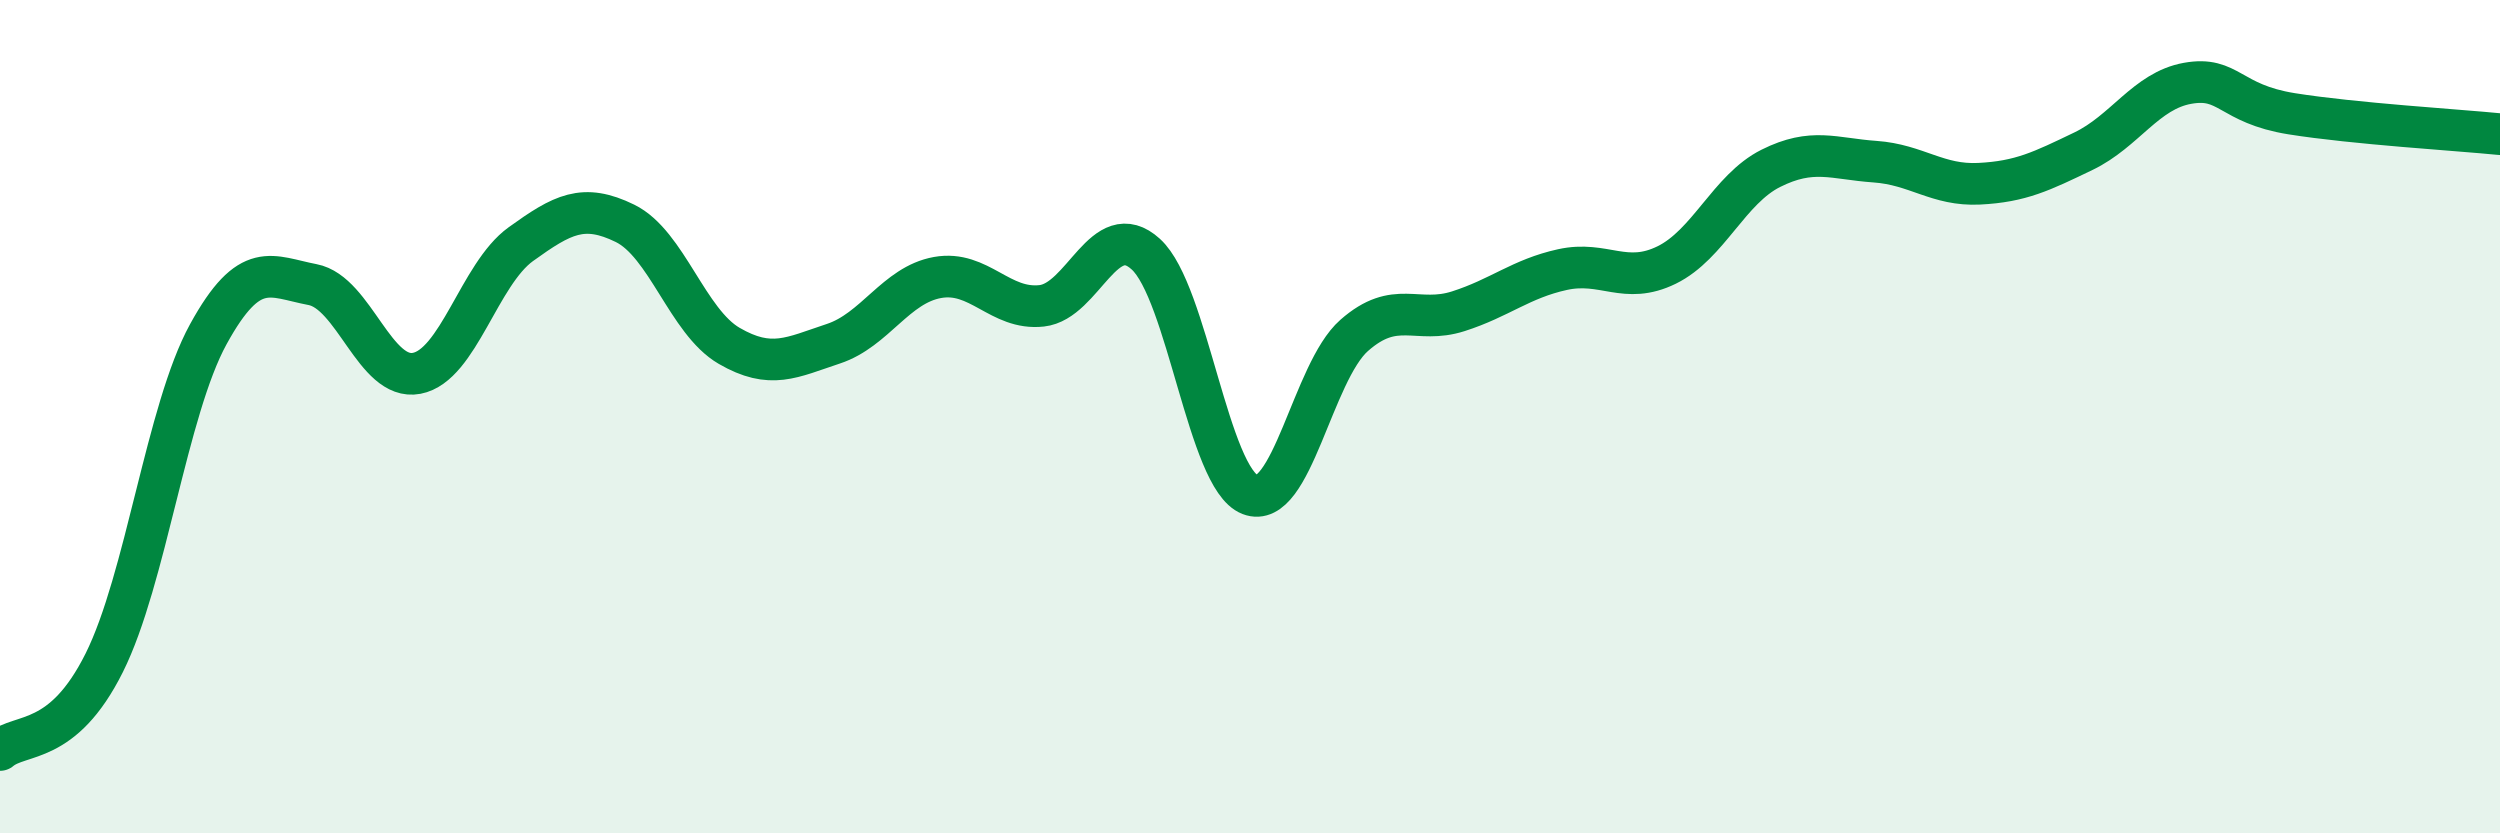
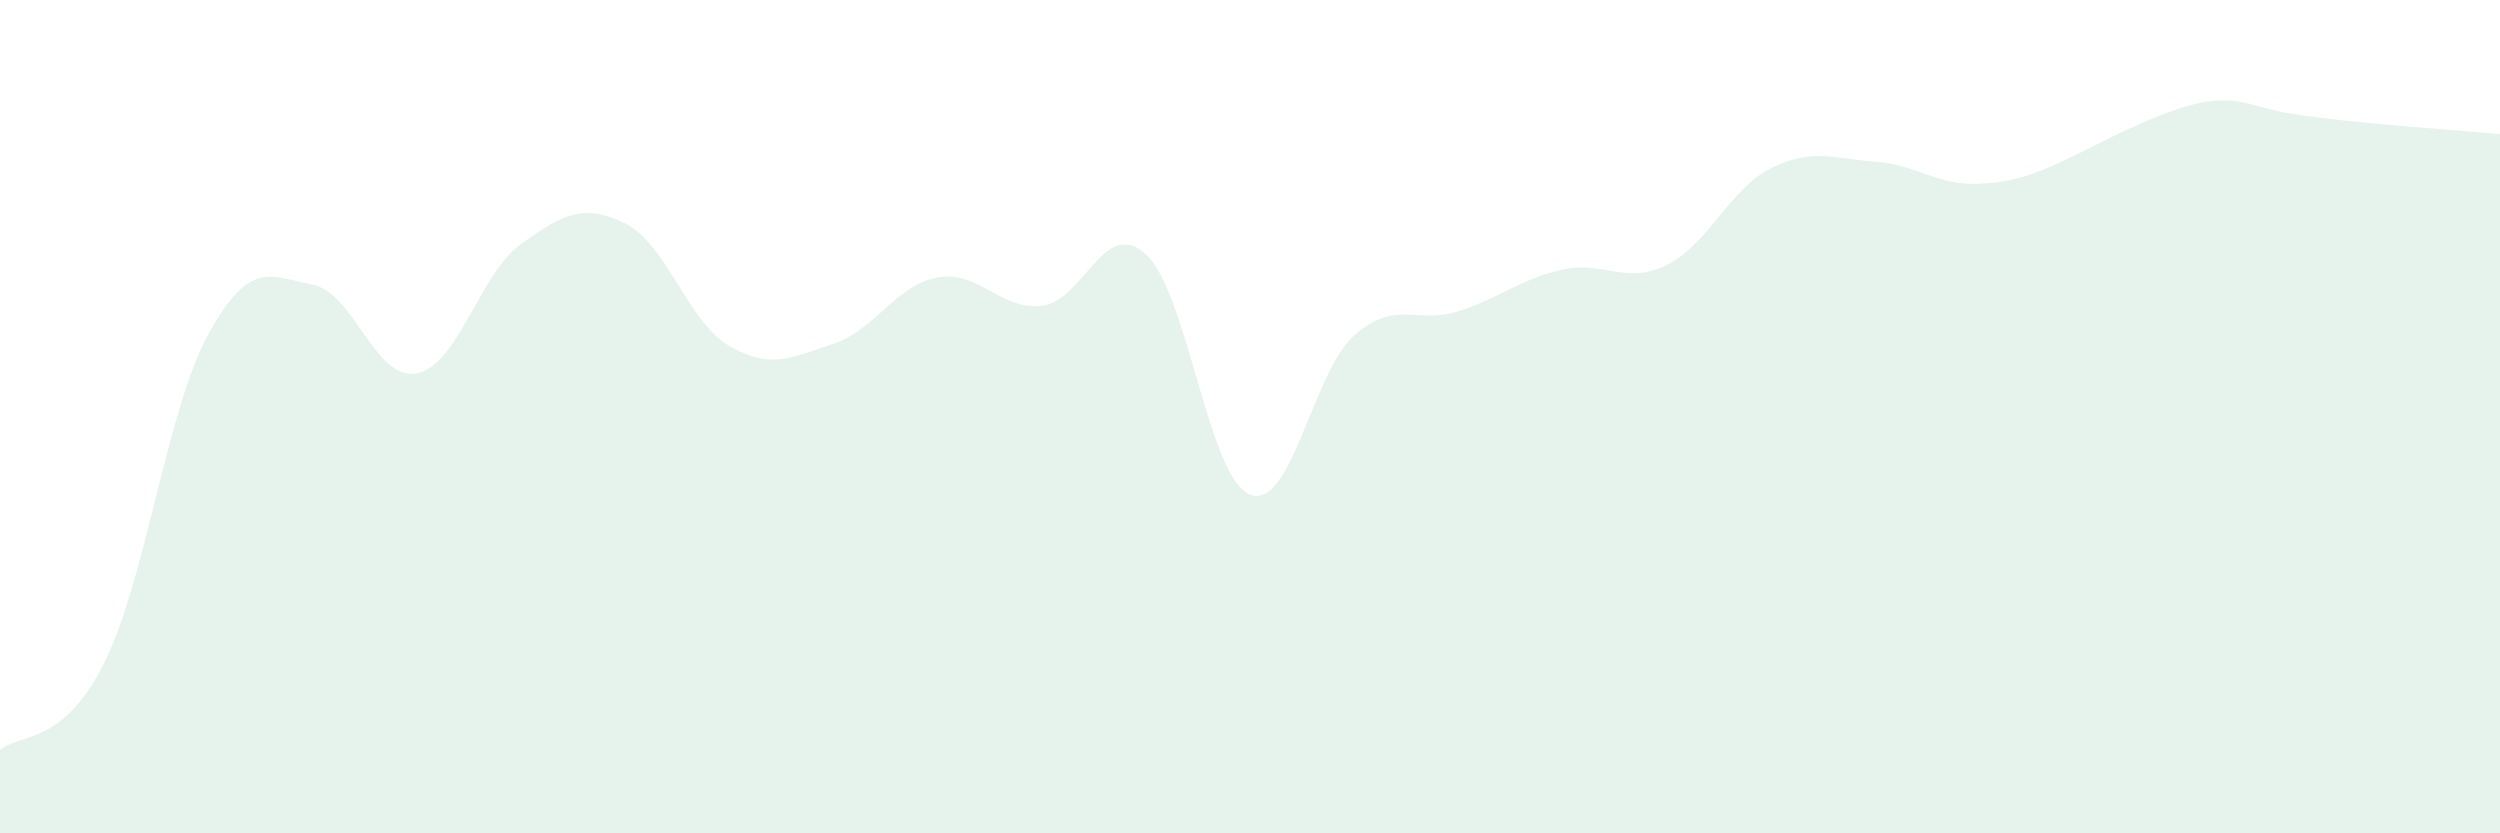
<svg xmlns="http://www.w3.org/2000/svg" width="60" height="20" viewBox="0 0 60 20">
-   <path d="M 0,18 C 0.5,17.58 1.5,17.91 2.5,15.91 C 3.5,13.91 4,9.84 5,8.02 C 6,6.2 6.5,6.64 7.5,6.83 C 8.5,7.02 9,9.15 10,8.96 C 11,8.77 11.5,6.58 12.5,5.86 C 13.5,5.14 14,4.87 15,5.36 C 16,5.85 16.5,7.72 17.5,8.3 C 18.5,8.88 19,8.58 20,8.25 C 21,7.92 21.5,6.84 22.5,6.66 C 23.5,6.48 24,7.45 25,7.34 C 26,7.23 26.5,5.19 27.5,6.1 C 28.5,7.01 29,11.48 30,11.87 C 31,12.26 31.5,8.93 32.5,8.05 C 33.5,7.17 34,7.79 35,7.47 C 36,7.15 36.5,6.69 37.5,6.47 C 38.5,6.25 39,6.85 40,6.36 C 41,5.87 41.5,4.54 42.5,4.04 C 43.5,3.54 44,3.81 45,3.88 C 46,3.95 46.5,4.46 47.5,4.41 C 48.5,4.36 49,4.11 50,3.63 C 51,3.15 51.5,2.18 52.5,2 C 53.5,1.82 53.5,2.49 55,2.73 C 56.5,2.97 59,3.12 60,3.22L60 20L0 20Z" fill="#008740" opacity="0.1" stroke-linecap="round" stroke-linejoin="round" />
-   <path d="M 0,18 C 0.5,17.58 1.5,17.91 2.5,15.91 C 3.5,13.91 4,9.84 5,8.02 C 6,6.2 6.5,6.64 7.5,6.83 C 8.5,7.02 9,9.15 10,8.96 C 11,8.77 11.5,6.58 12.5,5.86 C 13.5,5.14 14,4.87 15,5.36 C 16,5.85 16.5,7.72 17.5,8.3 C 18.5,8.88 19,8.58 20,8.25 C 21,7.92 21.5,6.84 22.5,6.66 C 23.5,6.48 24,7.45 25,7.34 C 26,7.23 26.5,5.19 27.5,6.1 C 28.5,7.01 29,11.48 30,11.87 C 31,12.26 31.5,8.93 32.5,8.05 C 33.5,7.17 34,7.79 35,7.47 C 36,7.15 36.5,6.69 37.5,6.47 C 38.5,6.25 39,6.85 40,6.36 C 41,5.87 41.5,4.54 42.5,4.04 C 43.5,3.54 44,3.81 45,3.88 C 46,3.95 46.5,4.46 47.5,4.41 C 48.5,4.36 49,4.11 50,3.63 C 51,3.15 51.5,2.18 52.5,2 C 53.5,1.82 53.5,2.49 55,2.73 C 56.5,2.97 59,3.12 60,3.22" stroke="#008740" stroke-width="1" fill="none" stroke-linecap="round" stroke-linejoin="round" />
+   <path d="M 0,18 C 0.5,17.58 1.5,17.91 2.5,15.91 C 3.5,13.91 4,9.84 5,8.02 C 6,6.2 6.5,6.64 7.5,6.83 C 8.5,7.02 9,9.15 10,8.96 C 11,8.77 11.5,6.58 12.5,5.86 C 13.5,5.14 14,4.87 15,5.36 C 16,5.85 16.5,7.72 17.5,8.3 C 18.5,8.88 19,8.58 20,8.25 C 21,7.92 21.5,6.84 22.5,6.66 C 23.5,6.48 24,7.45 25,7.34 C 26,7.23 26.5,5.19 27.5,6.1 C 28.5,7.01 29,11.48 30,11.87 C 31,12.26 31.5,8.93 32.5,8.05 C 33.5,7.17 34,7.79 35,7.47 C 36,7.15 36.5,6.69 37.5,6.47 C 38.5,6.25 39,6.85 40,6.36 C 41,5.87 41.5,4.54 42.5,4.04 C 43.5,3.54 44,3.81 45,3.88 C 46,3.95 46.5,4.46 47.5,4.41 C 48.5,4.36 49,4.11 50,3.63 C 53.5,1.82 53.5,2.49 55,2.73 C 56.5,2.97 59,3.12 60,3.22L60 20L0 20Z" fill="#008740" opacity="0.1" stroke-linecap="round" stroke-linejoin="round" />
</svg>